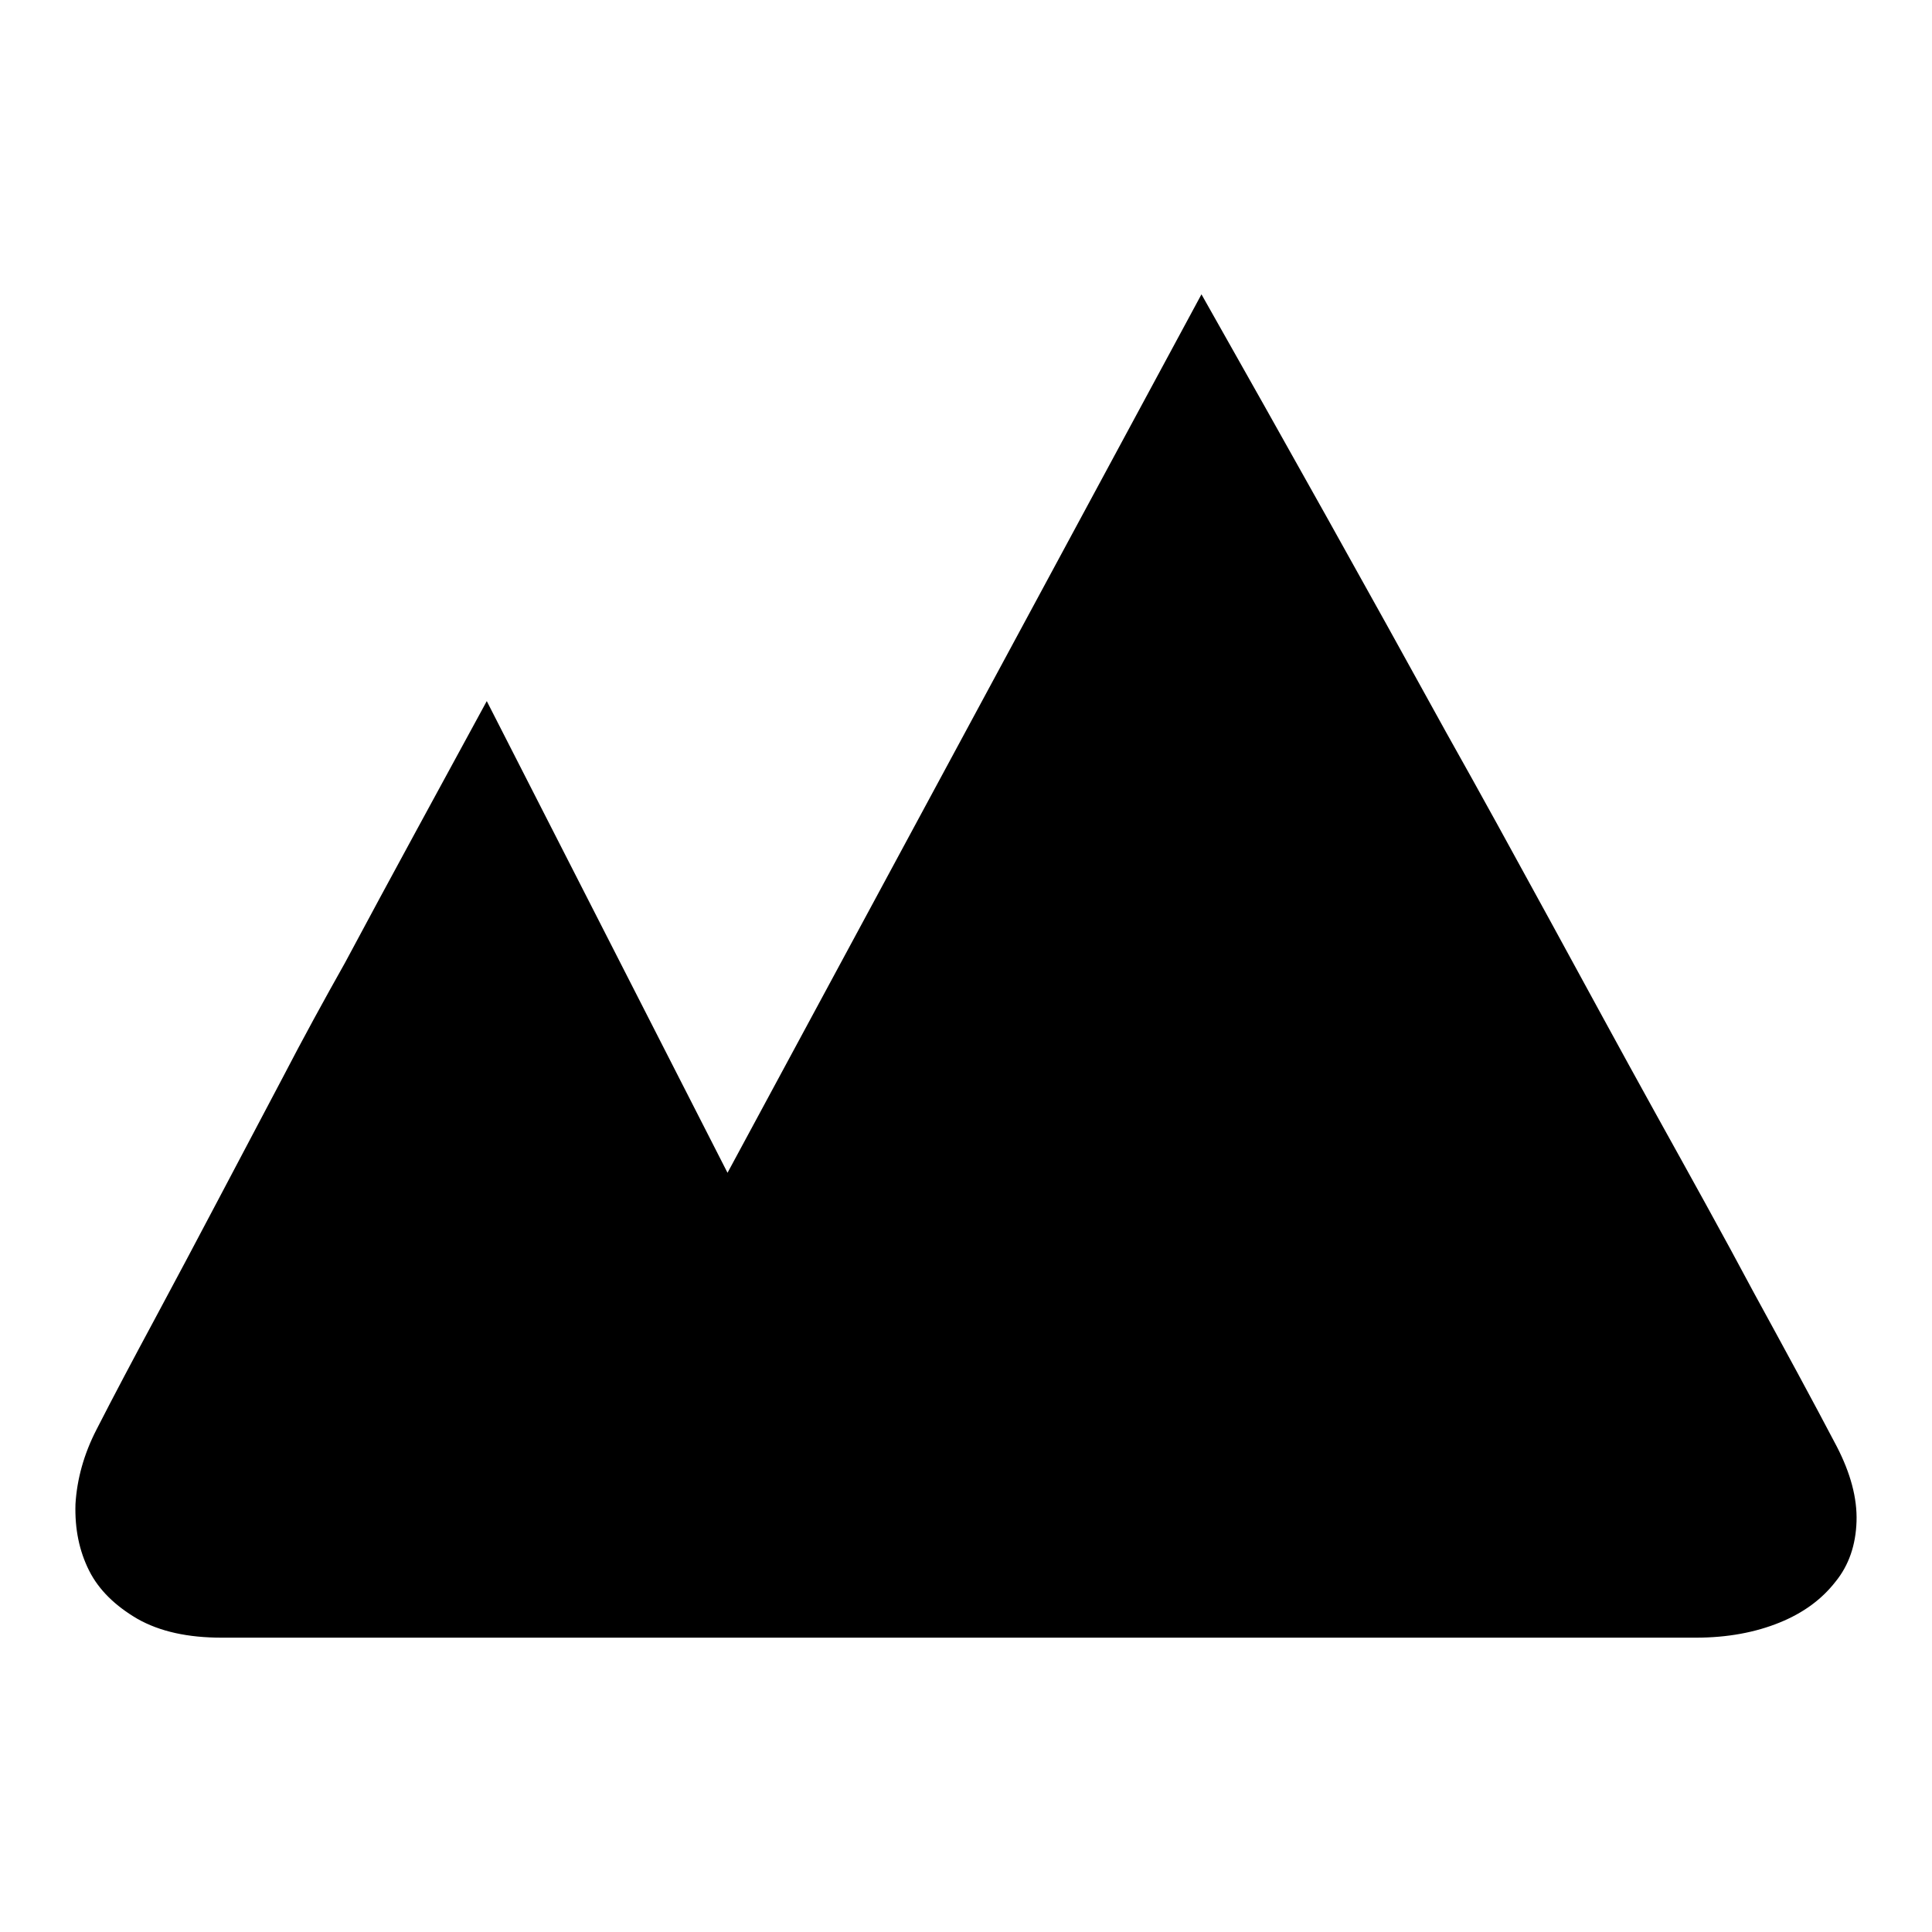
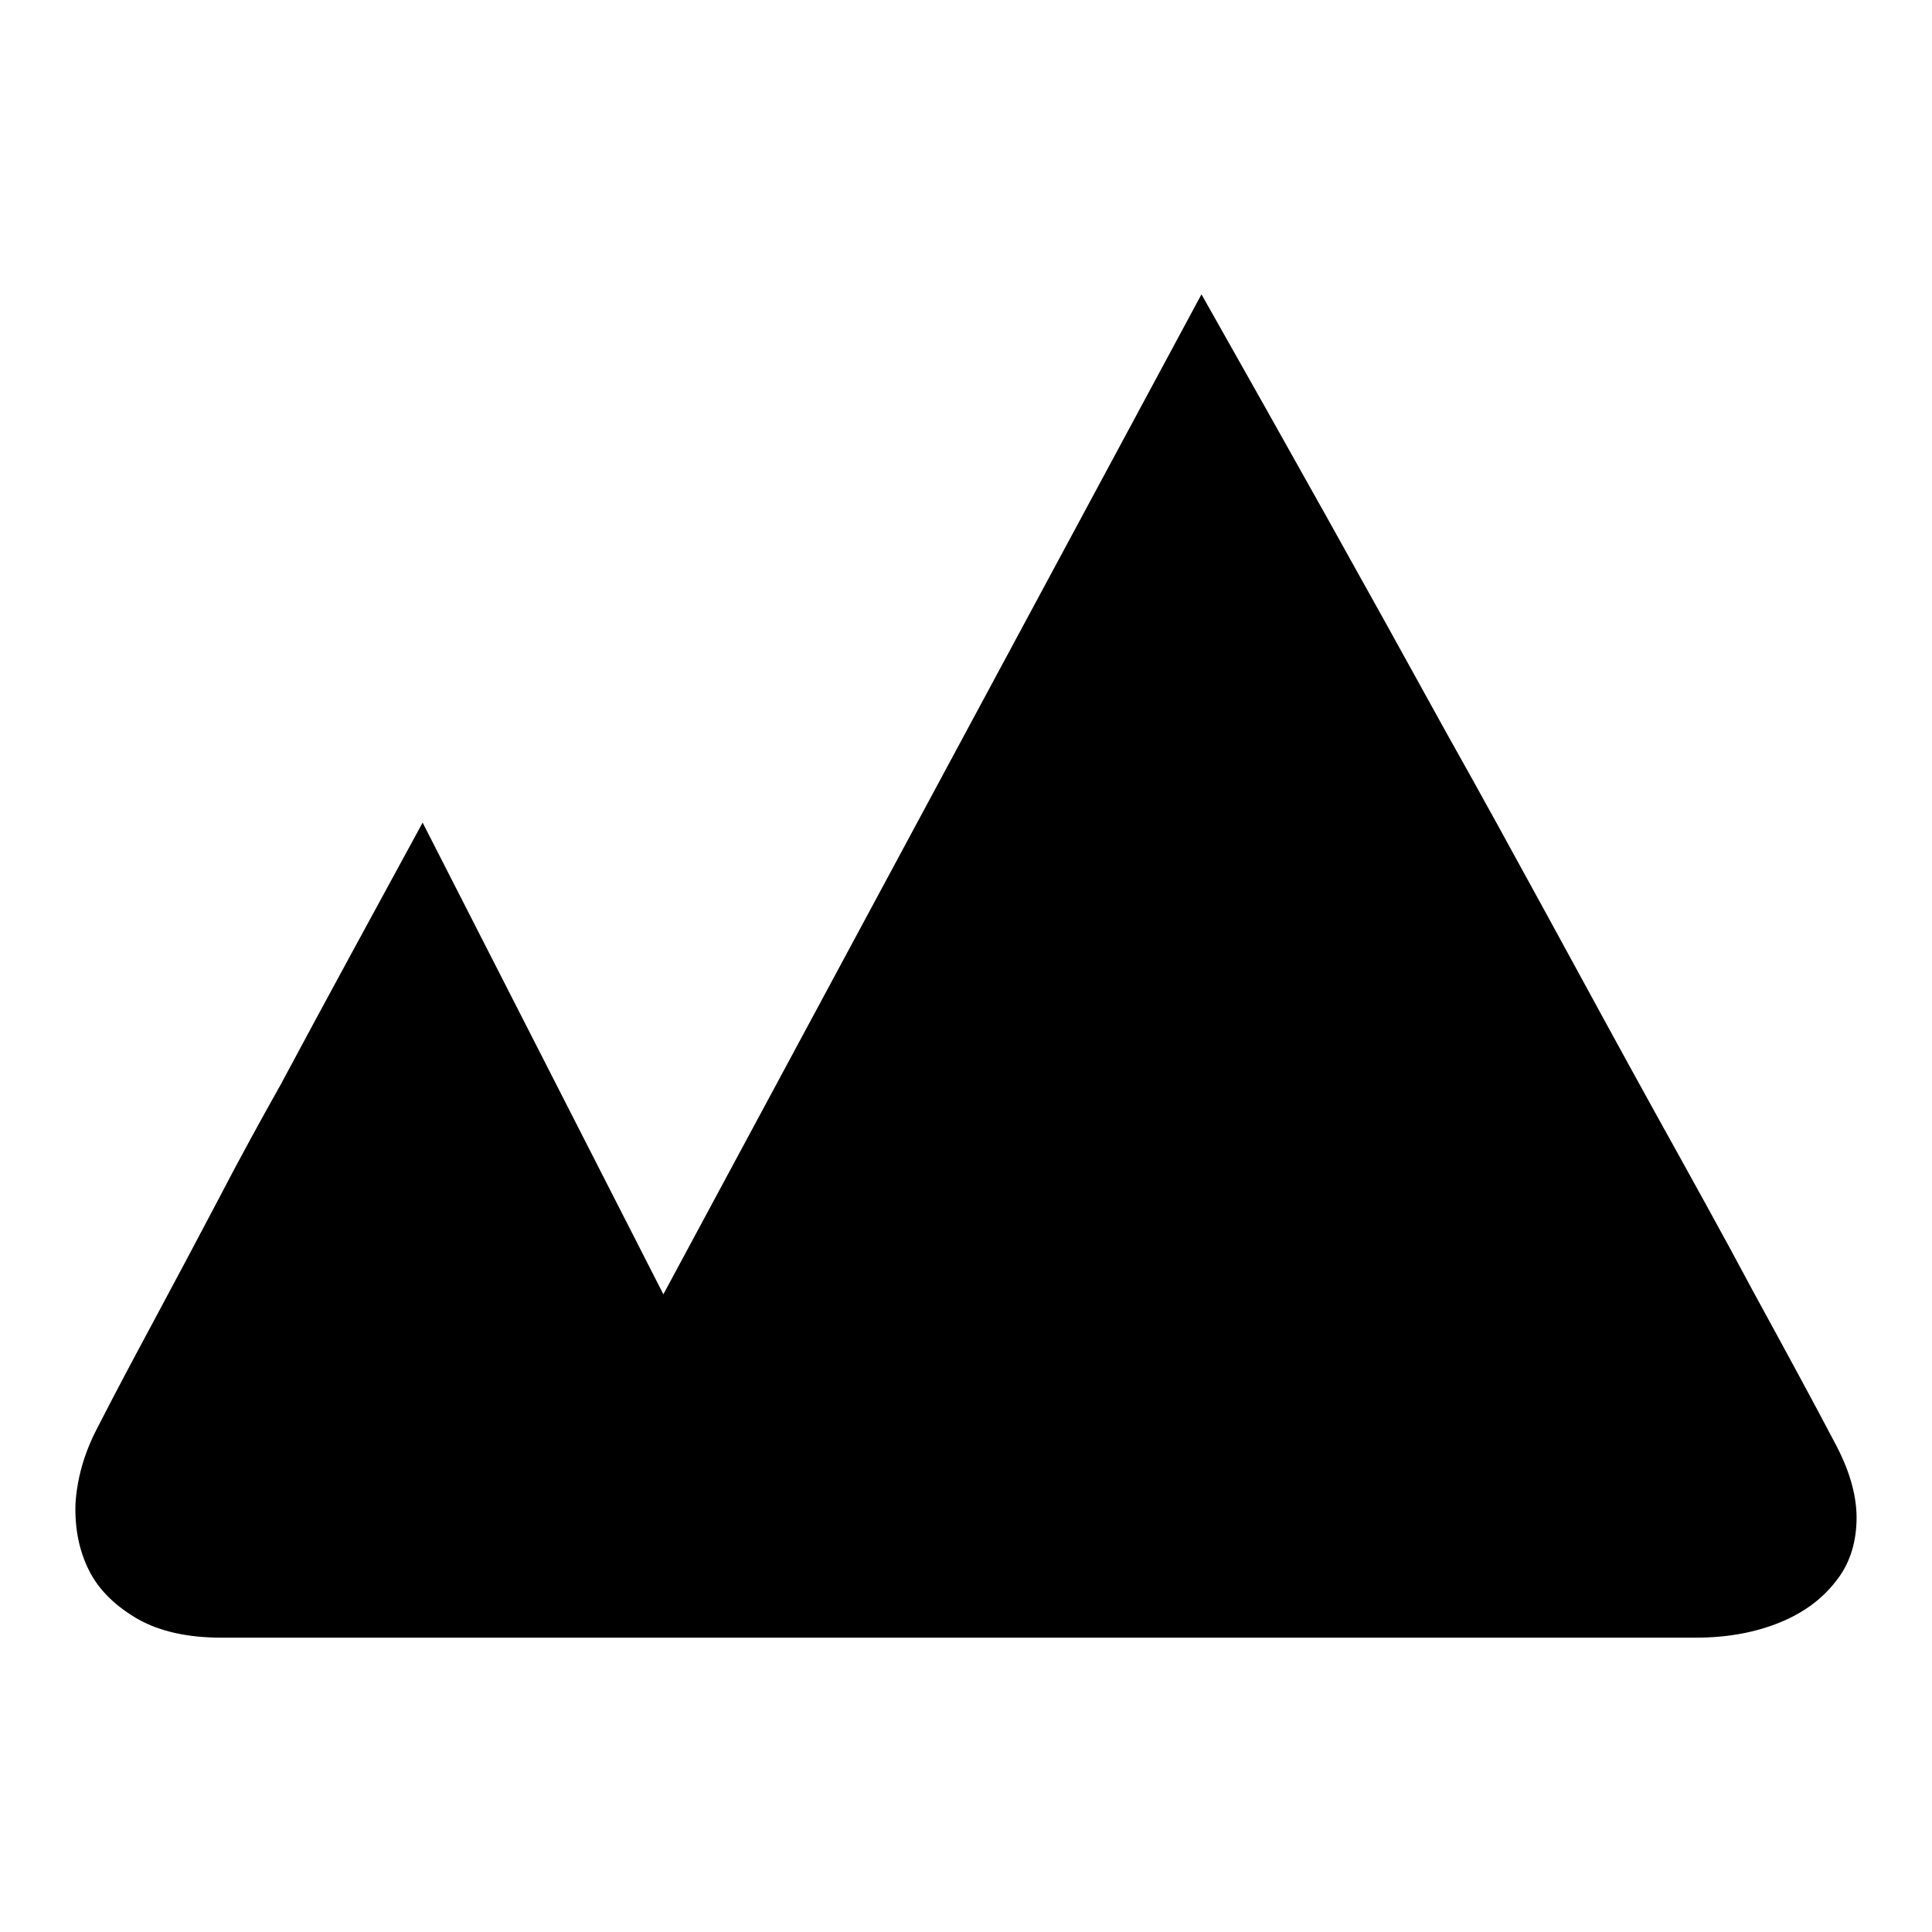
<svg xmlns="http://www.w3.org/2000/svg" version="1.1" x="0px" y="0px" viewBox="0 0 256 256" enable-background="new 0 0 256 256" xml:space="preserve">
  <g>
-     <path fill="#000000" d="M243.4,191.7c1.8,3.5,2.7,6.8,2.6,9.9s-1,5.8-2.8,8c-1.8,2.3-4.2,4.1-7.4,5.4c-3.2,1.3-6.9,2-11.1,2h-96.9 H63.3H29.4c-4.5,0-8.2-0.8-11.2-2.5c-2.9-1.7-5.1-3.8-6.4-6.4s-1.9-5.5-1.8-8.8c0.2-3.3,1.1-6.6,2.8-9.9c2.3-4.5,4.9-9.4,7.7-14.6 c2.8-5.2,5.6-10.5,8.4-15.8l8.5-16.1c2.8-5.4,5.6-10.5,8.3-15.3c6.2-11.6,12.5-23.1,18.8-34.7l31.9,62.5L159.2,39 c11.2,19.8,22,39.1,32.4,58c4.5,8,9.1,16.4,13.8,25c4.7,8.6,9.3,17.1,13.9,25.4c4.6,8.3,9,16.2,13.1,23.9 C236.5,178.8,240.2,185.6,243.4,191.7L243.4,191.7z" />
+     <path fill="#000000" d="M243.4,191.7c1.8,3.5,2.7,6.8,2.6,9.9s-1,5.8-2.8,8c-1.8,2.3-4.2,4.1-7.4,5.4c-3.2,1.3-6.9,2-11.1,2h-96.9 H63.3H29.4c-4.5,0-8.2-0.8-11.2-2.5c-2.9-1.7-5.1-3.8-6.4-6.4s-1.9-5.5-1.8-8.8c0.2-3.3,1.1-6.6,2.8-9.9c2.3-4.5,4.9-9.4,7.7-14.6 c2.8-5.2,5.6-10.5,8.4-15.8c2.8-5.4,5.6-10.5,8.3-15.3c6.2-11.6,12.5-23.1,18.8-34.7l31.9,62.5L159.2,39 c11.2,19.8,22,39.1,32.4,58c4.5,8,9.1,16.4,13.8,25c4.7,8.6,9.3,17.1,13.9,25.4c4.6,8.3,9,16.2,13.1,23.9 C236.5,178.8,240.2,185.6,243.4,191.7L243.4,191.7z" />
  </g>
</svg>